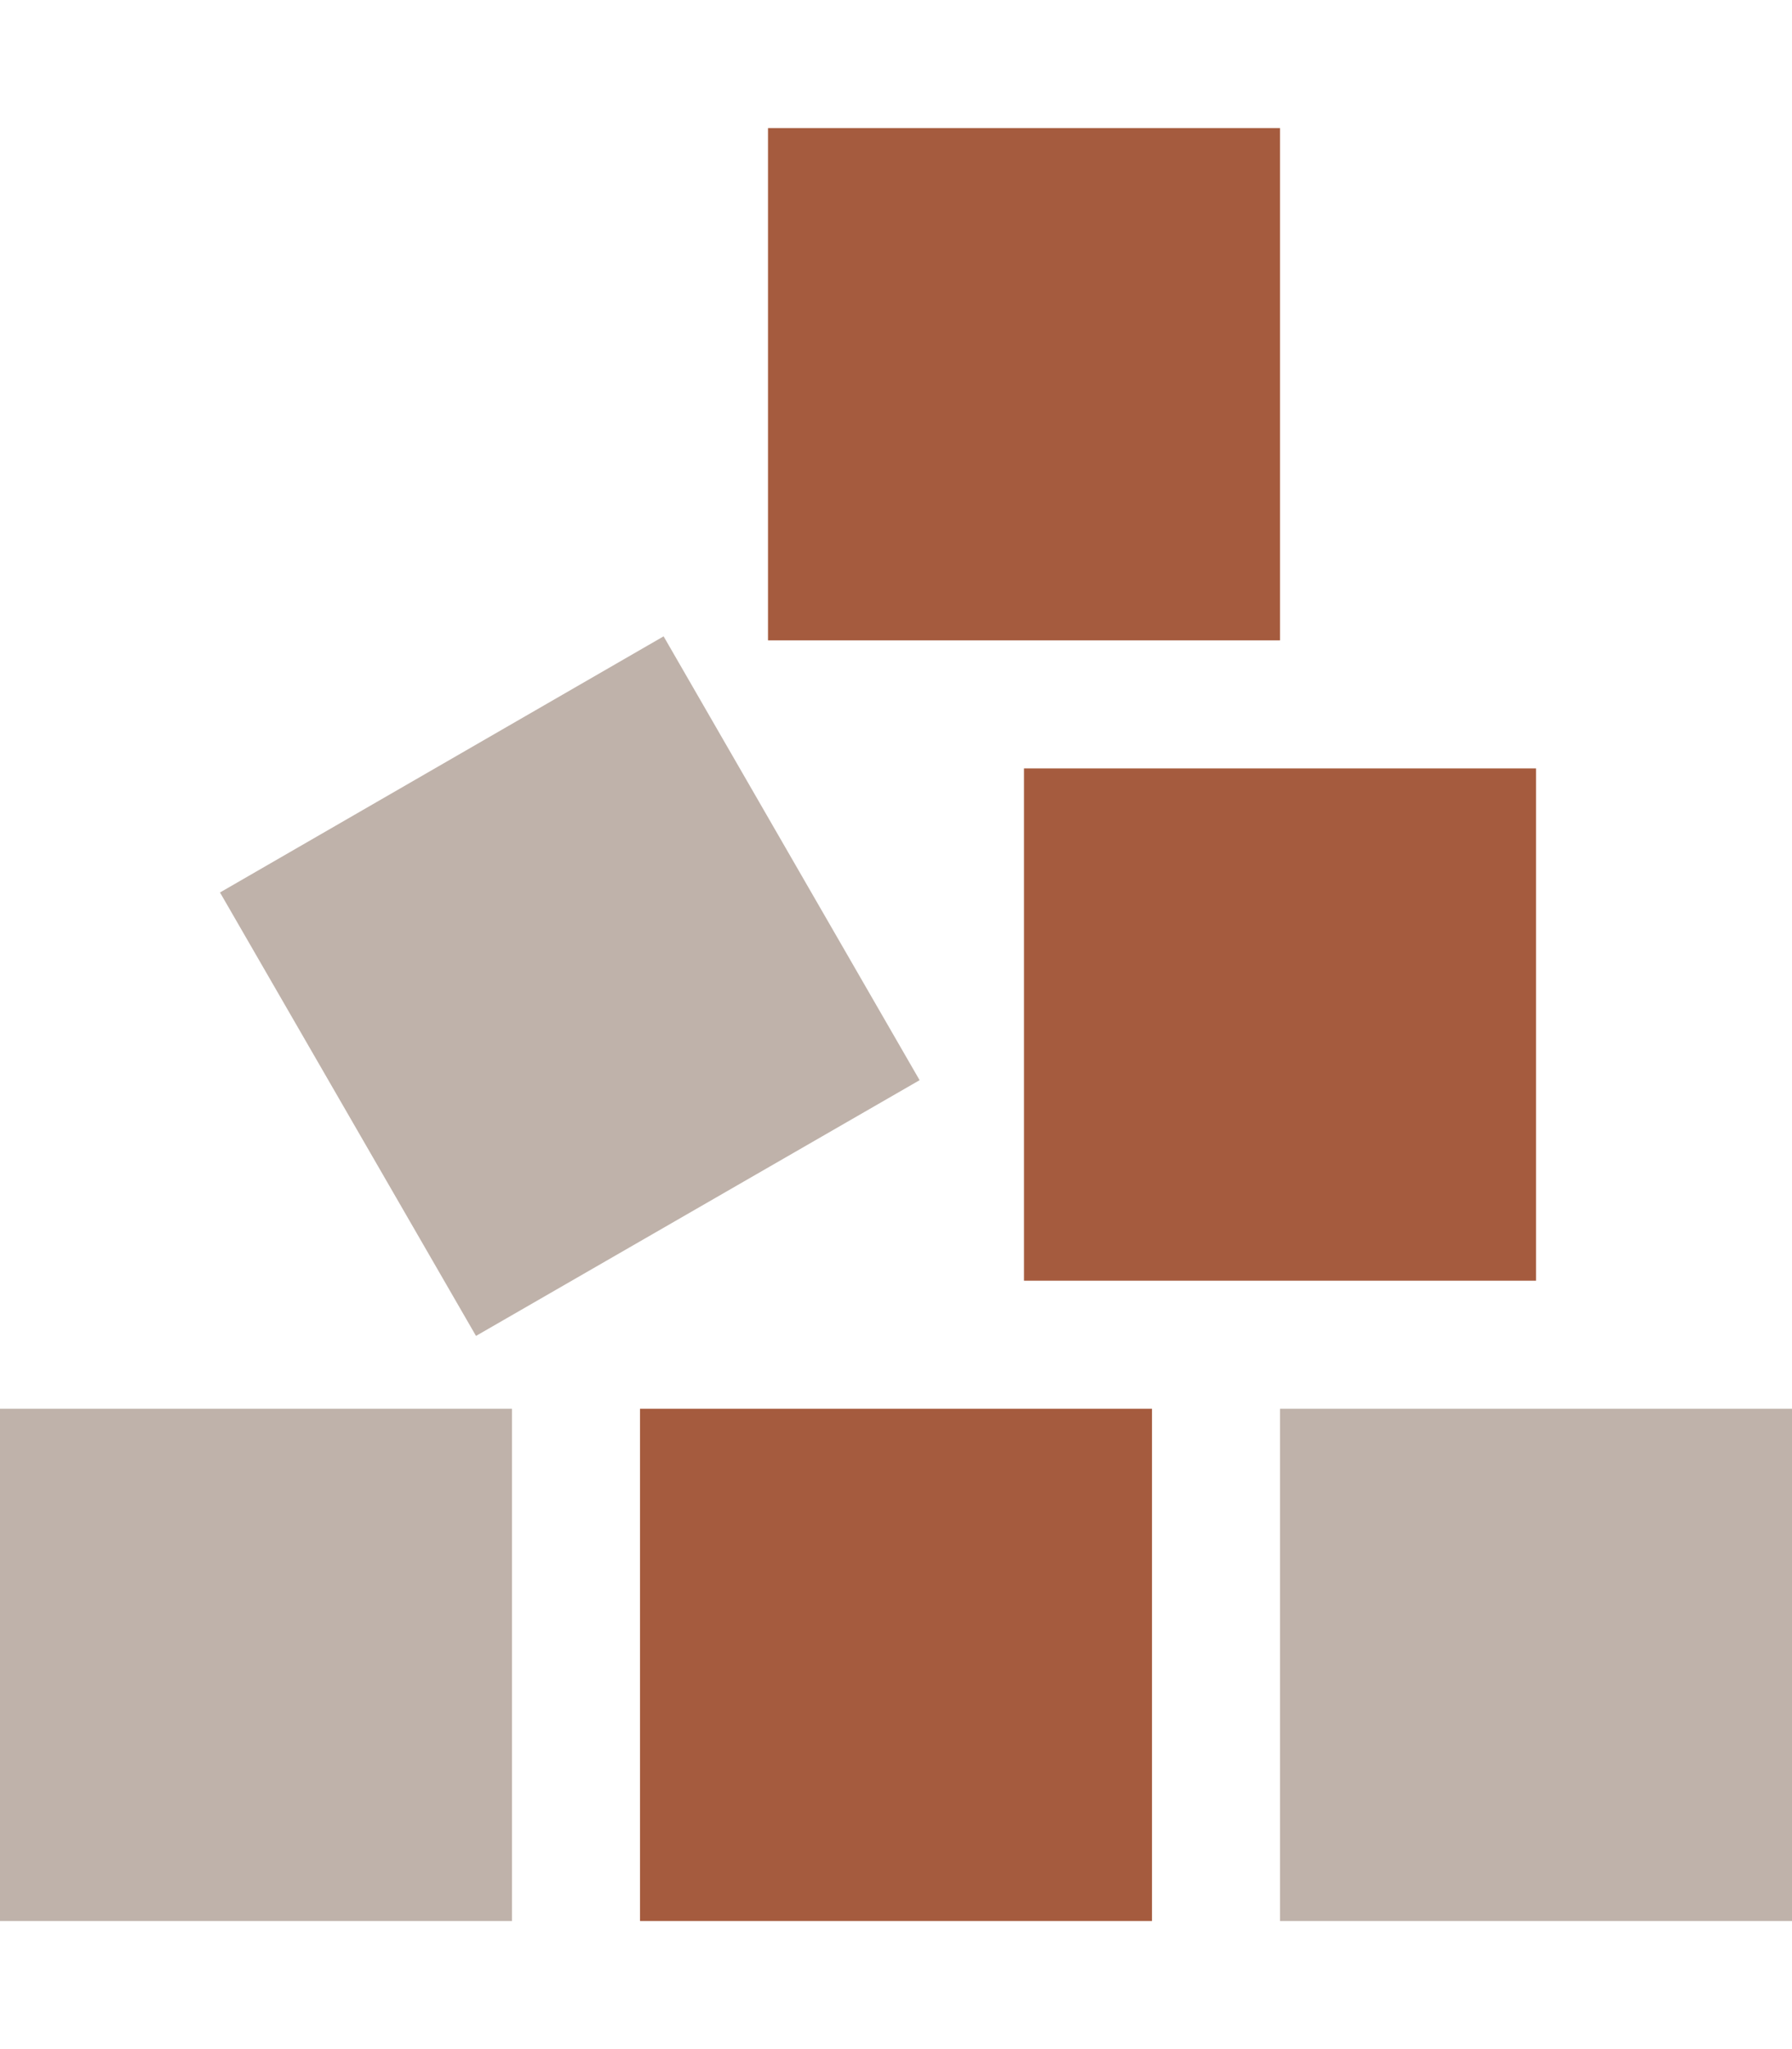
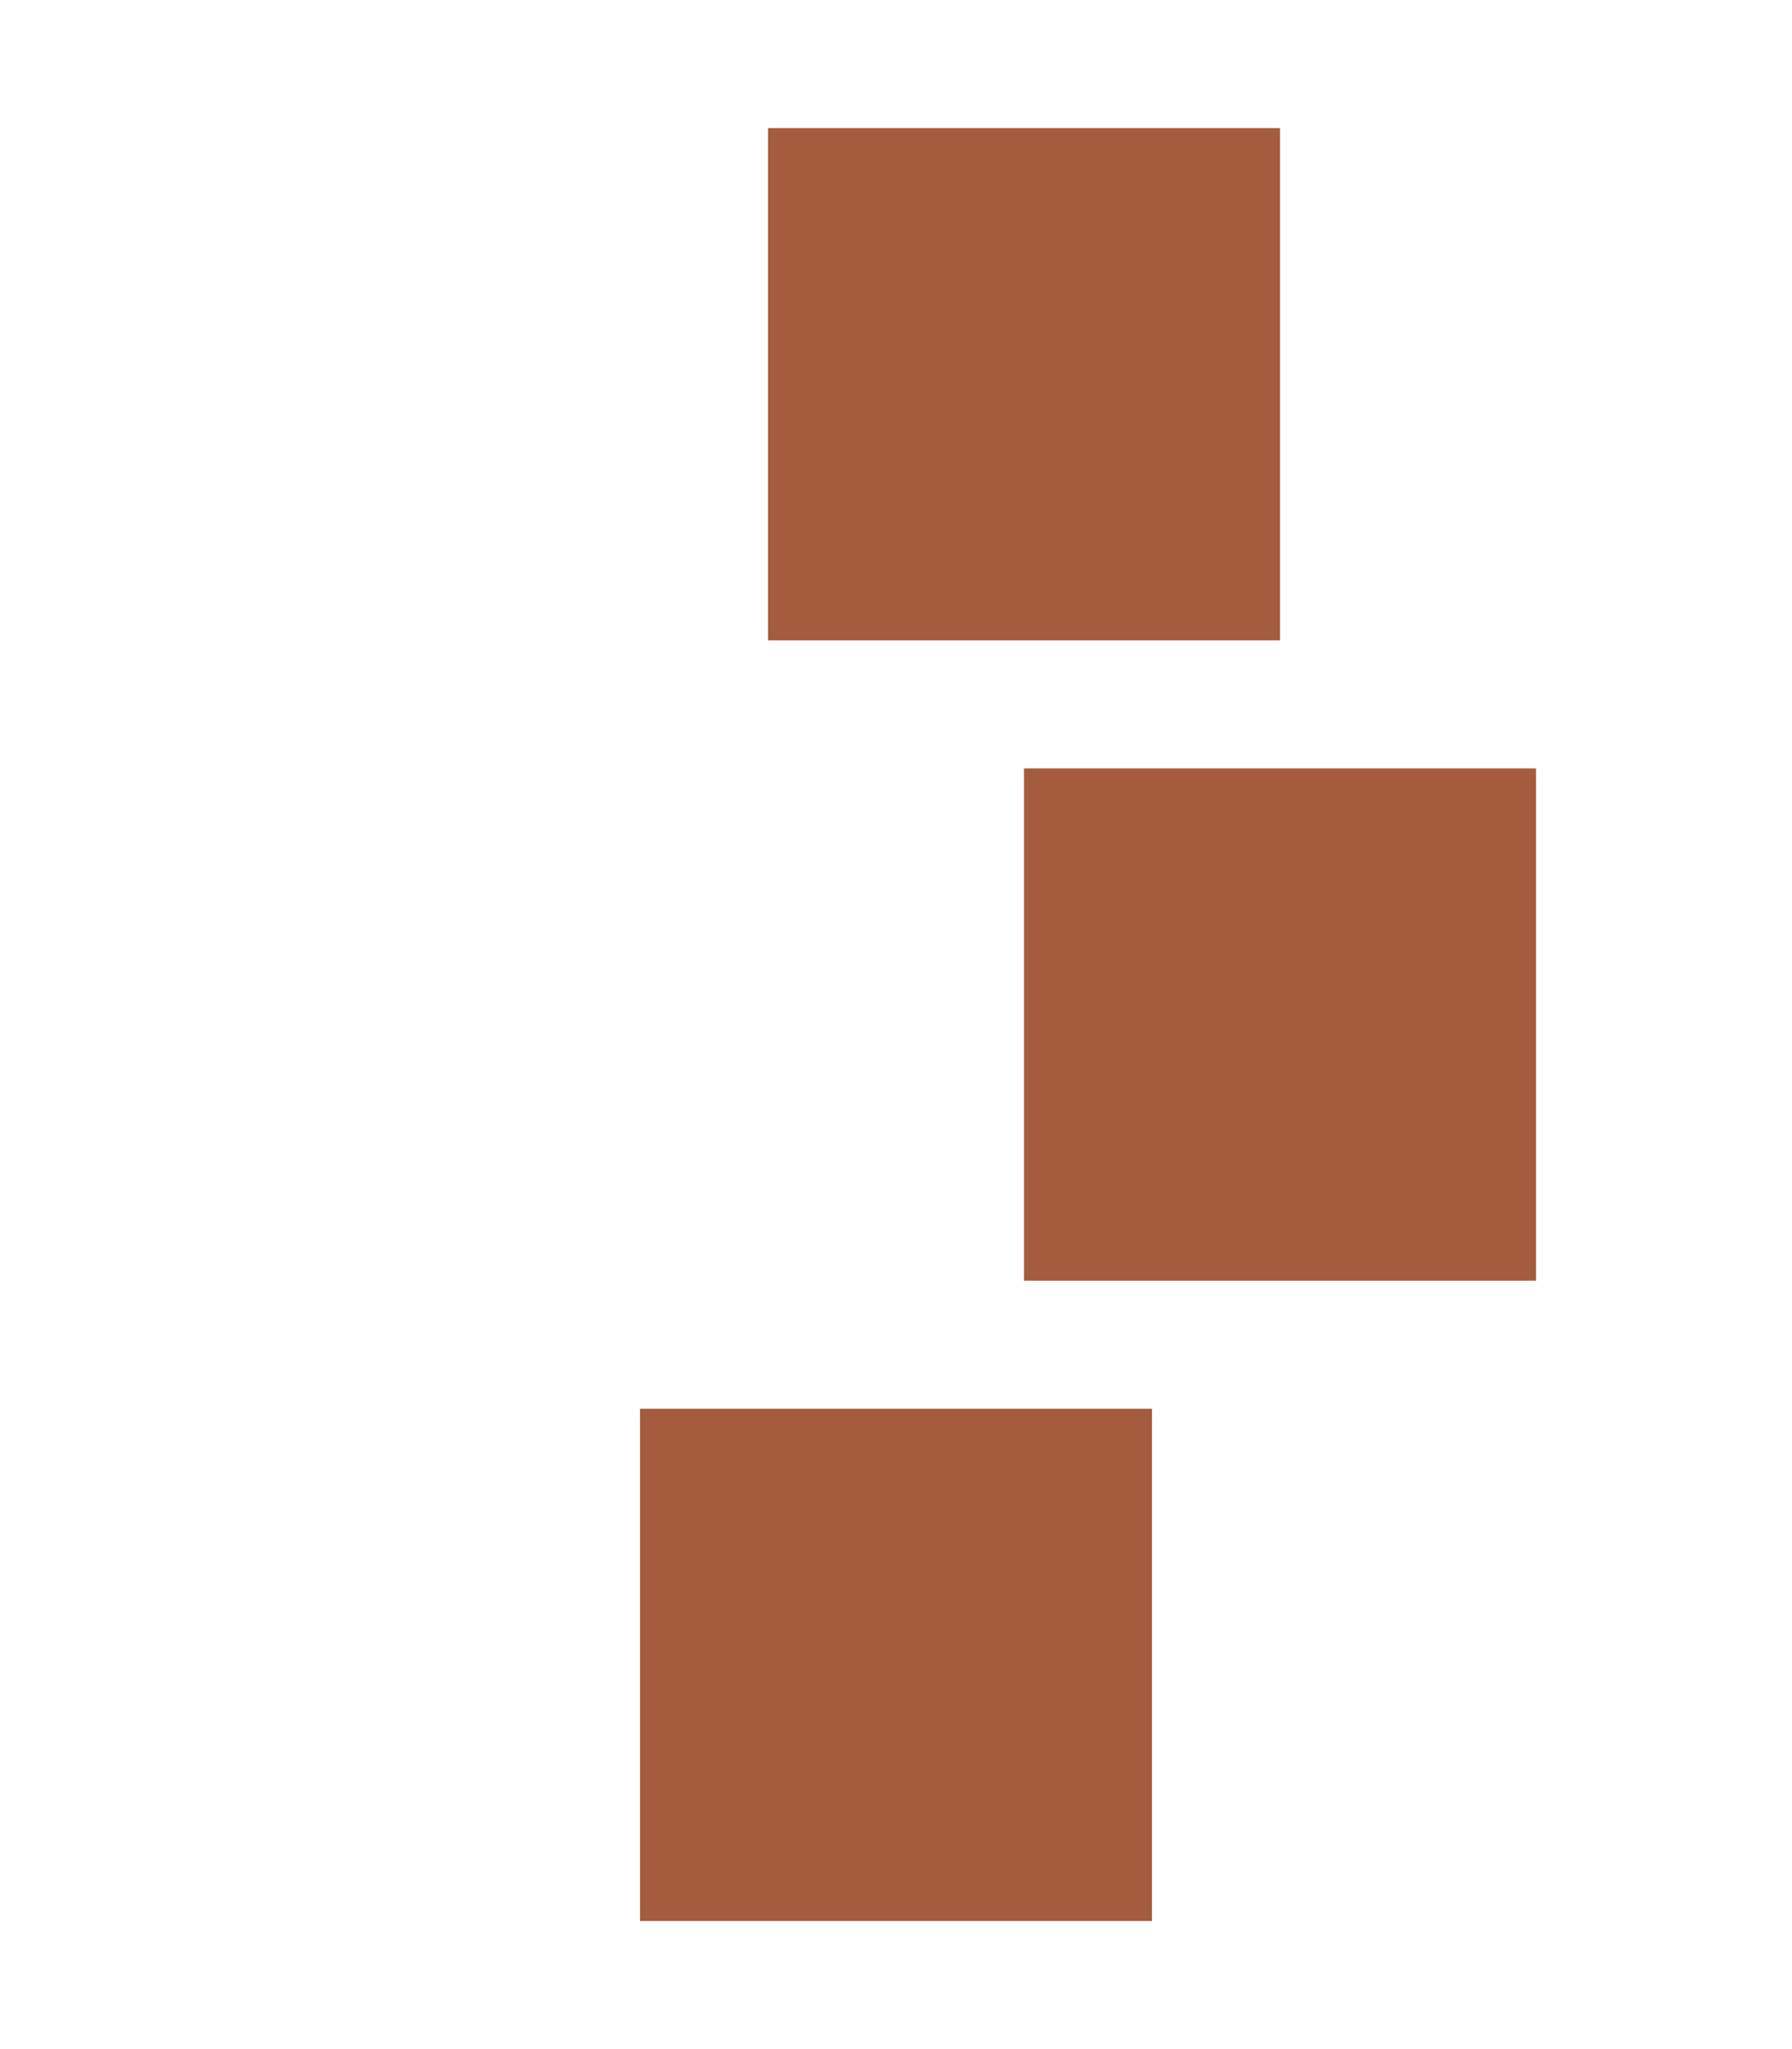
<svg xmlns="http://www.w3.org/2000/svg" version="1.1" viewBox="0 0 448 512">
  <defs>
    <style>
      .cls-1 {
        fill: #a55b3e;
      }

      .cls-2 {
        fill: #bfb2aa;
        isolation: isolate;
      }
    </style>
  </defs>
  <g>
    <g id="Layer_1">
      <g id="Layer_1-2" data-name="Layer_1">
-         <path class="cls-2" d="M0,352h128v128H0v-128ZM55,223l110.9-64,64,110.9-110.9,63.9-64-110.8h0ZM320,352h128v128h-128v-128Z" />
-         <path class="cls-1" d="M320,32h-128v128h128V32ZM256,320h128v-128h-128v128ZM160,352v128h128v-128h-128Z" />
+         <path class="cls-1" d="M320,32h-128v128h128ZM256,320h128v-128h-128v128ZM160,352v128h128v-128h-128Z" />
      </g>
    </g>
  </g>
</svg>